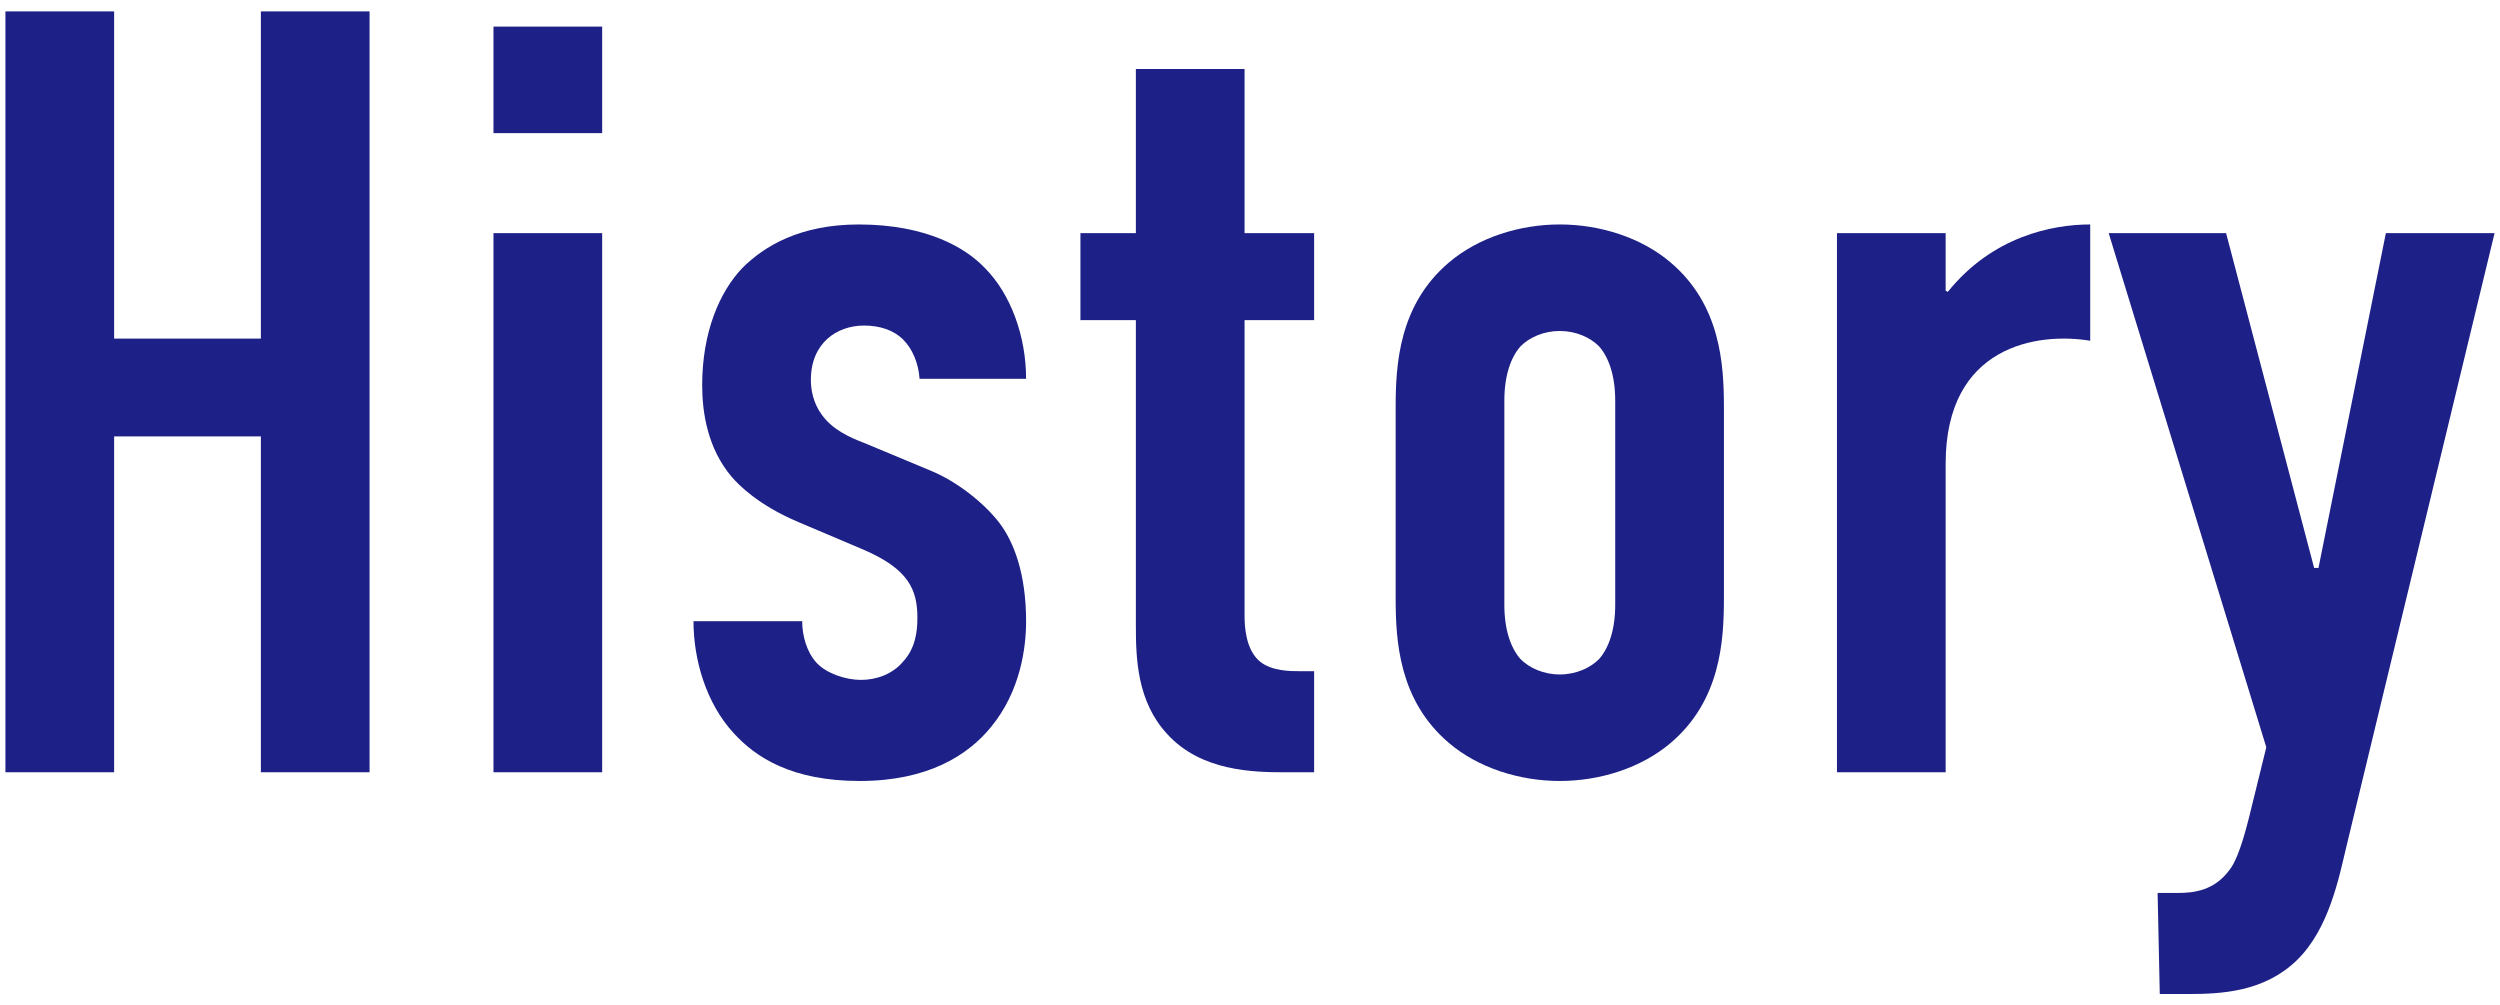
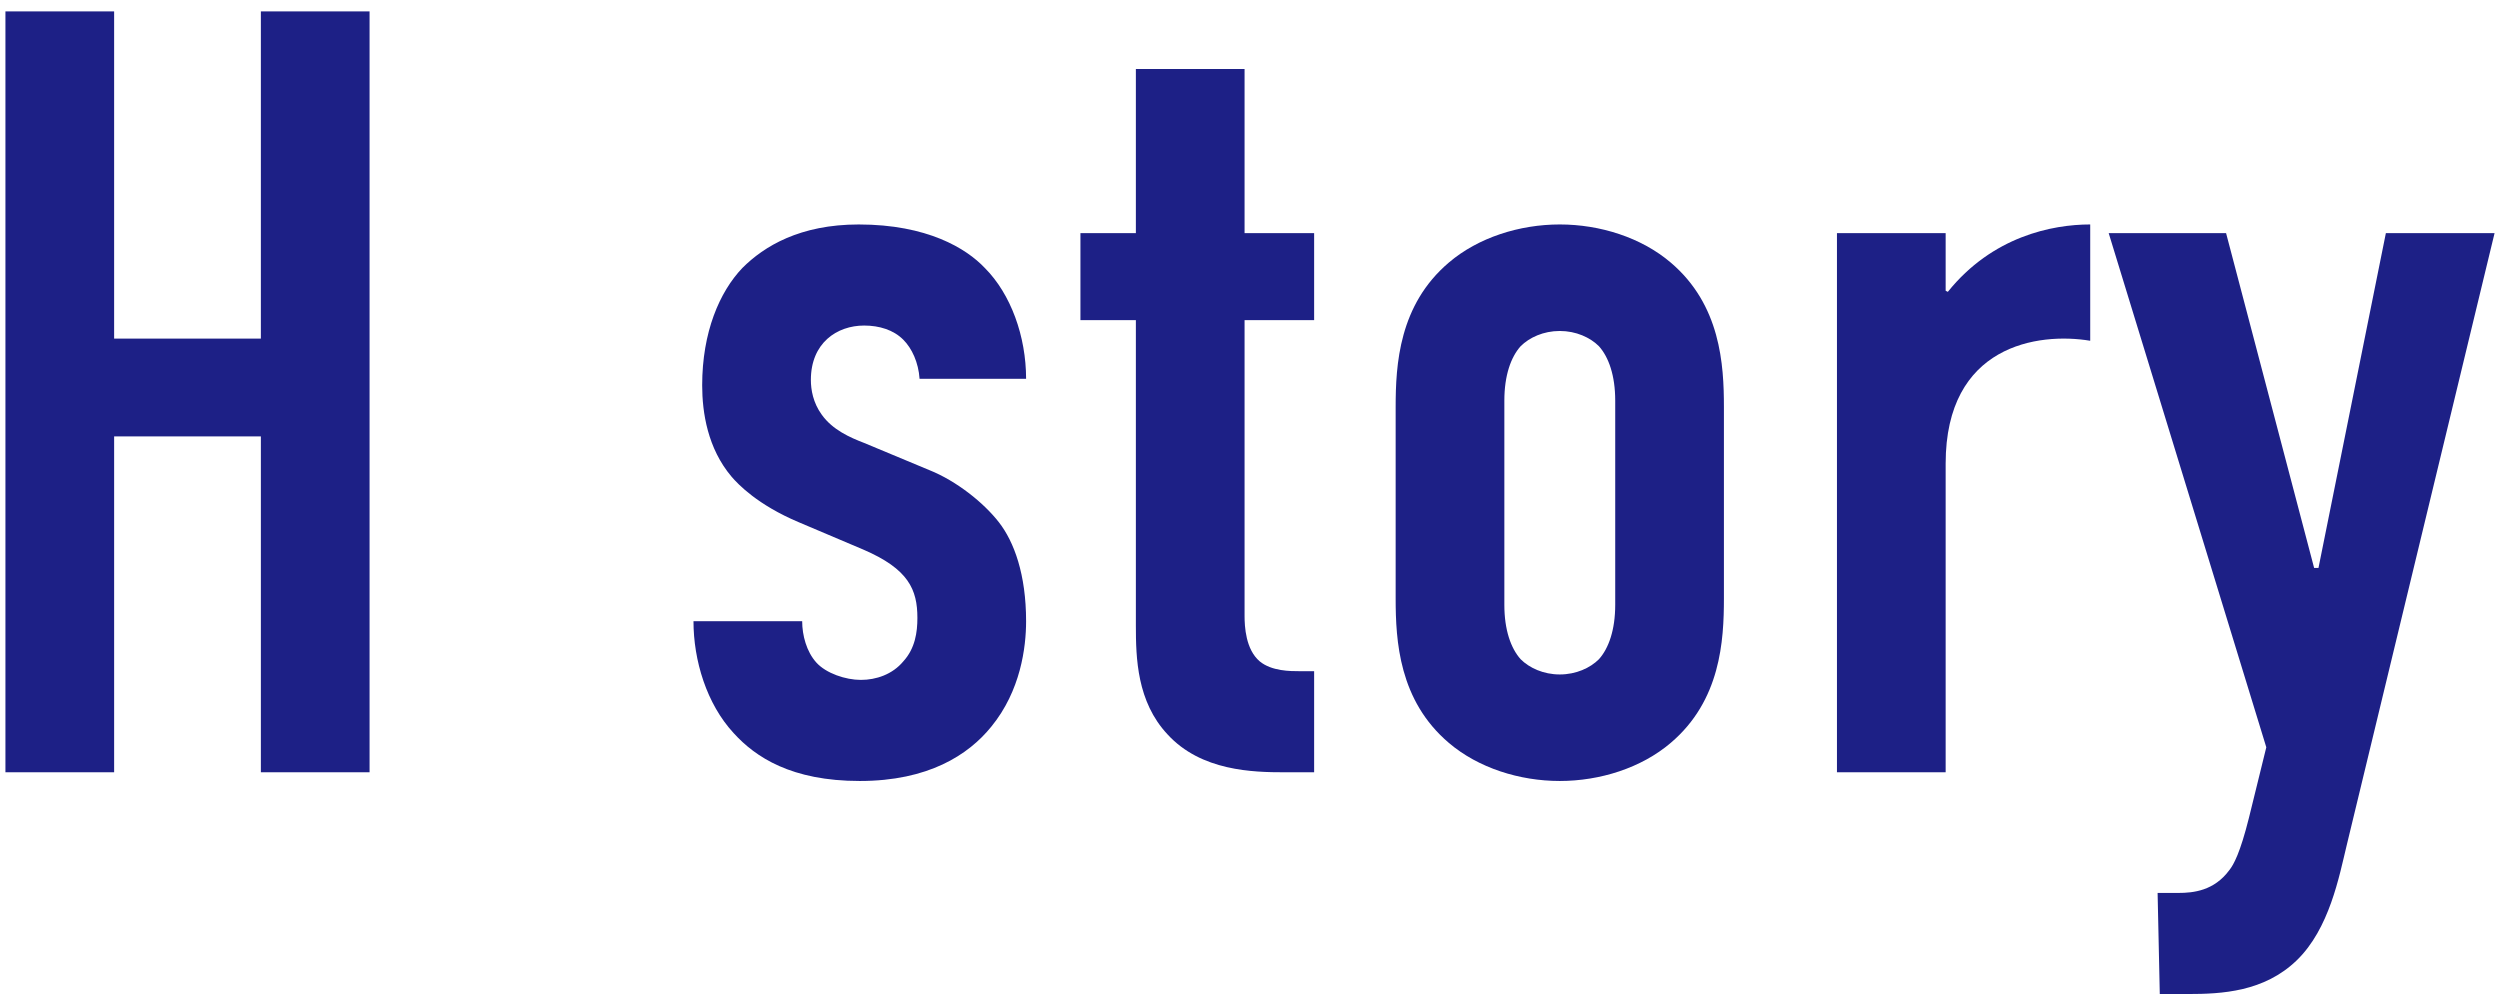
<svg xmlns="http://www.w3.org/2000/svg" viewBox="0 0 184 74">
  <path d="M8.4.84v24.08h10.8V.84h8v56h-8v-24.72h-10.8v24.72H.4V.84h8Z" style="fill:#1d2086" />
-   <path d="M44.32,1.96v7.84h-8V1.96h8ZM36.32,17.16h8v39.68h-8V17.16Z" style="fill:#1d2086" />
  <path d="M67.68,27.88c-.08-1.2-.56-2.24-1.2-2.88-.72-.72-1.76-1.04-2.88-1.04-2,0-3.92,1.28-3.92,4,0,.72.16,1.68.8,2.56.8,1.12,2.08,1.68,3.12,2.08l4.8,2c2,.8,4,2.4,5.12,3.84s2,3.84,2,7.28c0,1.92-.4,5.12-2.56,7.76-1.68,2.08-4.64,4-9.68,4s-7.68-1.76-9.28-3.52c-2-2.16-2.96-5.36-2.96-8.24h8c0,1.04.32,2.24,1.04,3.04s2.16,1.28,3.28,1.28,2.32-.4,3.12-1.36c.88-.96,1.04-2.16,1.04-3.2,0-2.08-.64-3.6-4-5.04l-4.72-2c-3.04-1.28-4.48-2.8-4.96-3.36-1.76-2.08-2.16-4.72-2.16-6.72,0-3.92,1.28-6.88,2.96-8.64,1.6-1.6,4.24-3.2,8.56-3.2,5.04,0,7.92,1.76,9.28,3.2,1.92,1.92,3.04,5.04,3.04,8.16h-7.84Z" style="fill:#1d2086" />
  <path d="M91.6,5.08v12.08h5.12v6.4h-5.12v21.76c0,.8.08,2.48,1.12,3.36.88.72,2.24.72,2.96.72h1.04v7.44h-2.16c-2.32,0-6.16-.08-8.64-2.8-2.24-2.4-2.32-5.6-2.32-8v-22.48h-4.08v-6.4h4.08V5.08h8Z" style="fill:#1d2086" />
  <path d="M102.72,29.96c0-3.12.24-7.52,3.92-10.64,2.16-1.84,5.2-2.8,8.16-2.8s6,.96,8.16,2.8c3.68,3.12,3.92,7.52,3.92,10.64v14.08c0,3.12-.24,7.52-3.92,10.64-2.16,1.84-5.2,2.8-8.16,2.8s-6-.96-8.16-2.8c-3.68-3.12-3.92-7.52-3.92-10.64v-14.08ZM118.88,29.48c0-1.84-.48-3.2-1.2-4-.64-.64-1.68-1.12-2.88-1.12s-2.24.48-2.88,1.12c-.72.8-1.2,2.16-1.2,4v15.04c0,1.84.48,3.2,1.2,4,.64.64,1.68,1.12,2.88,1.12s2.24-.48,2.88-1.12c.72-.8,1.2-2.16,1.2-4v-15.04Z" style="fill:#1d2086" />
  <path d="M143.2,17.16v4.24l.16.08c3.28-4.08,7.68-4.96,10.48-4.96v8.56c-3.84-.64-10.64.32-10.64,9.04v22.72h-8V17.16h8Z" style="fill:#1d2086" />
  <path d="M163.84,17.16l6.48,24.64h.32l4.96-24.64h8l-10.88,45.04c-.56,2.32-1.28,6.16-3.68,8.48-2.4,2.32-5.52,2.48-8,2.48h-2.08l-.16-7.44h1.52c1.12,0,2.64-.16,3.76-1.68.32-.4.8-1.28,1.44-3.84l1.28-5.2-11.6-37.84h8.64Z" style="fill:#1d2086" />
-   <rect width="184" height="74" style="fill:none" />
</svg>